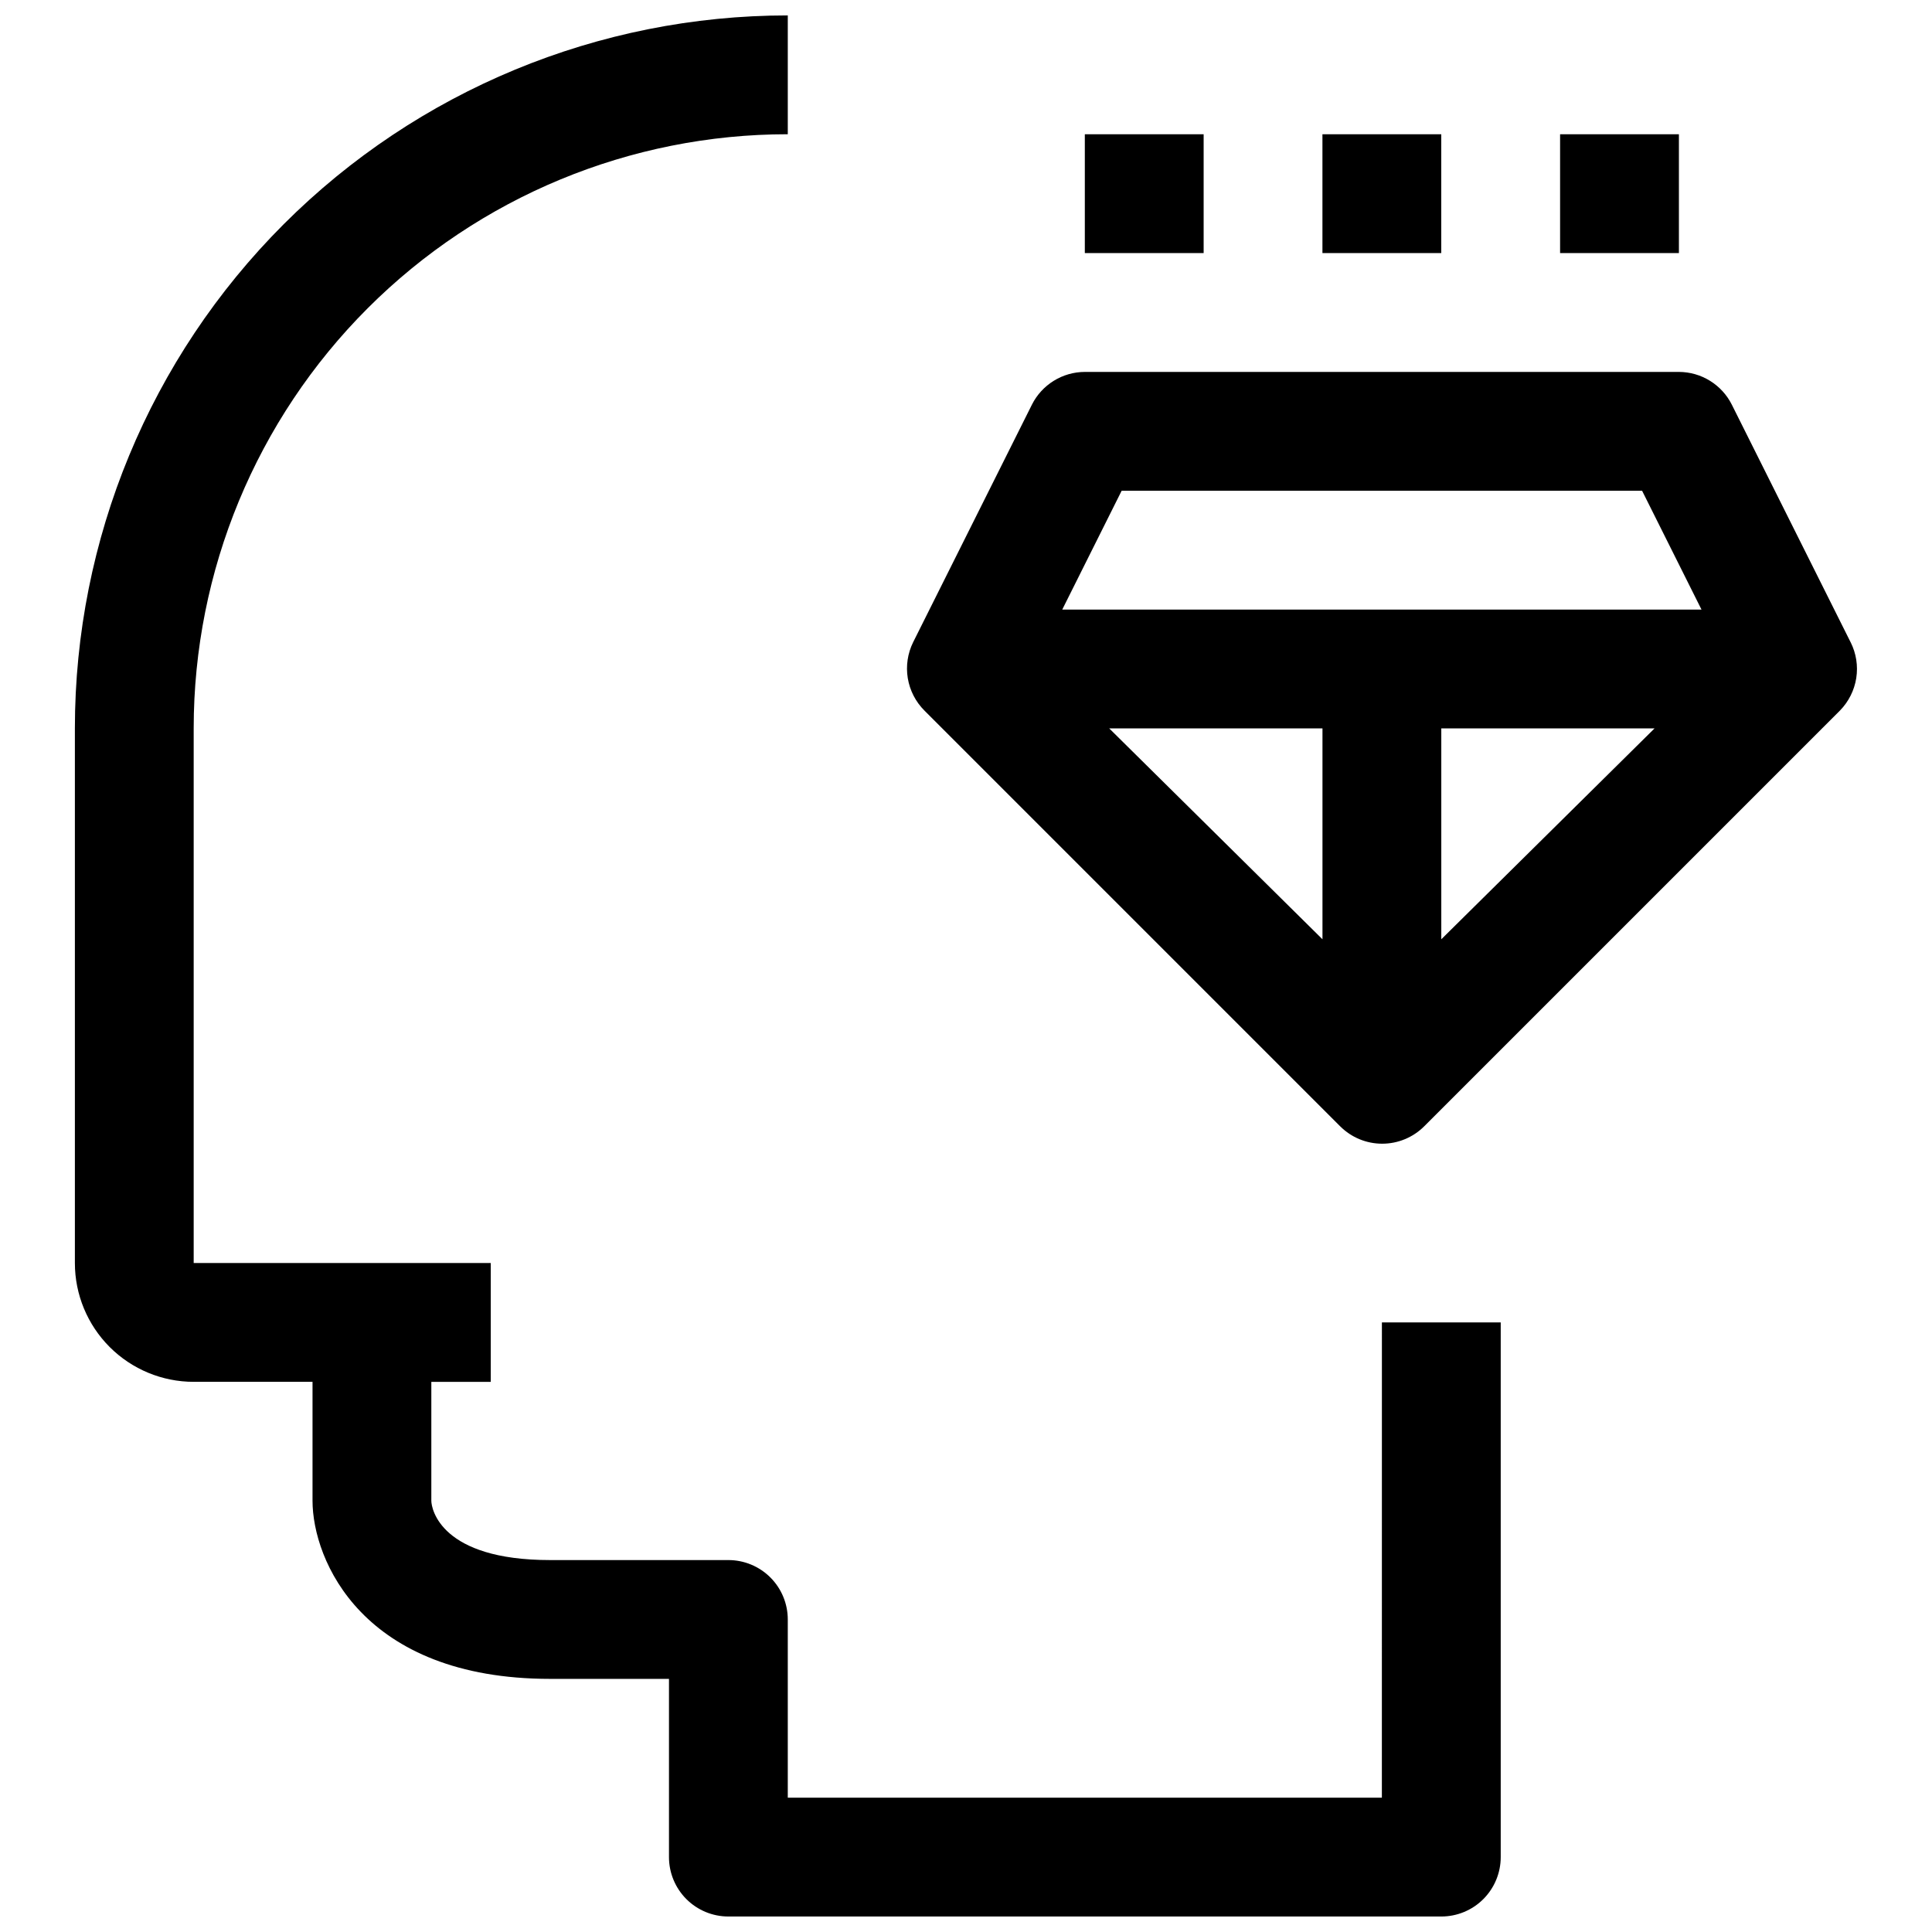
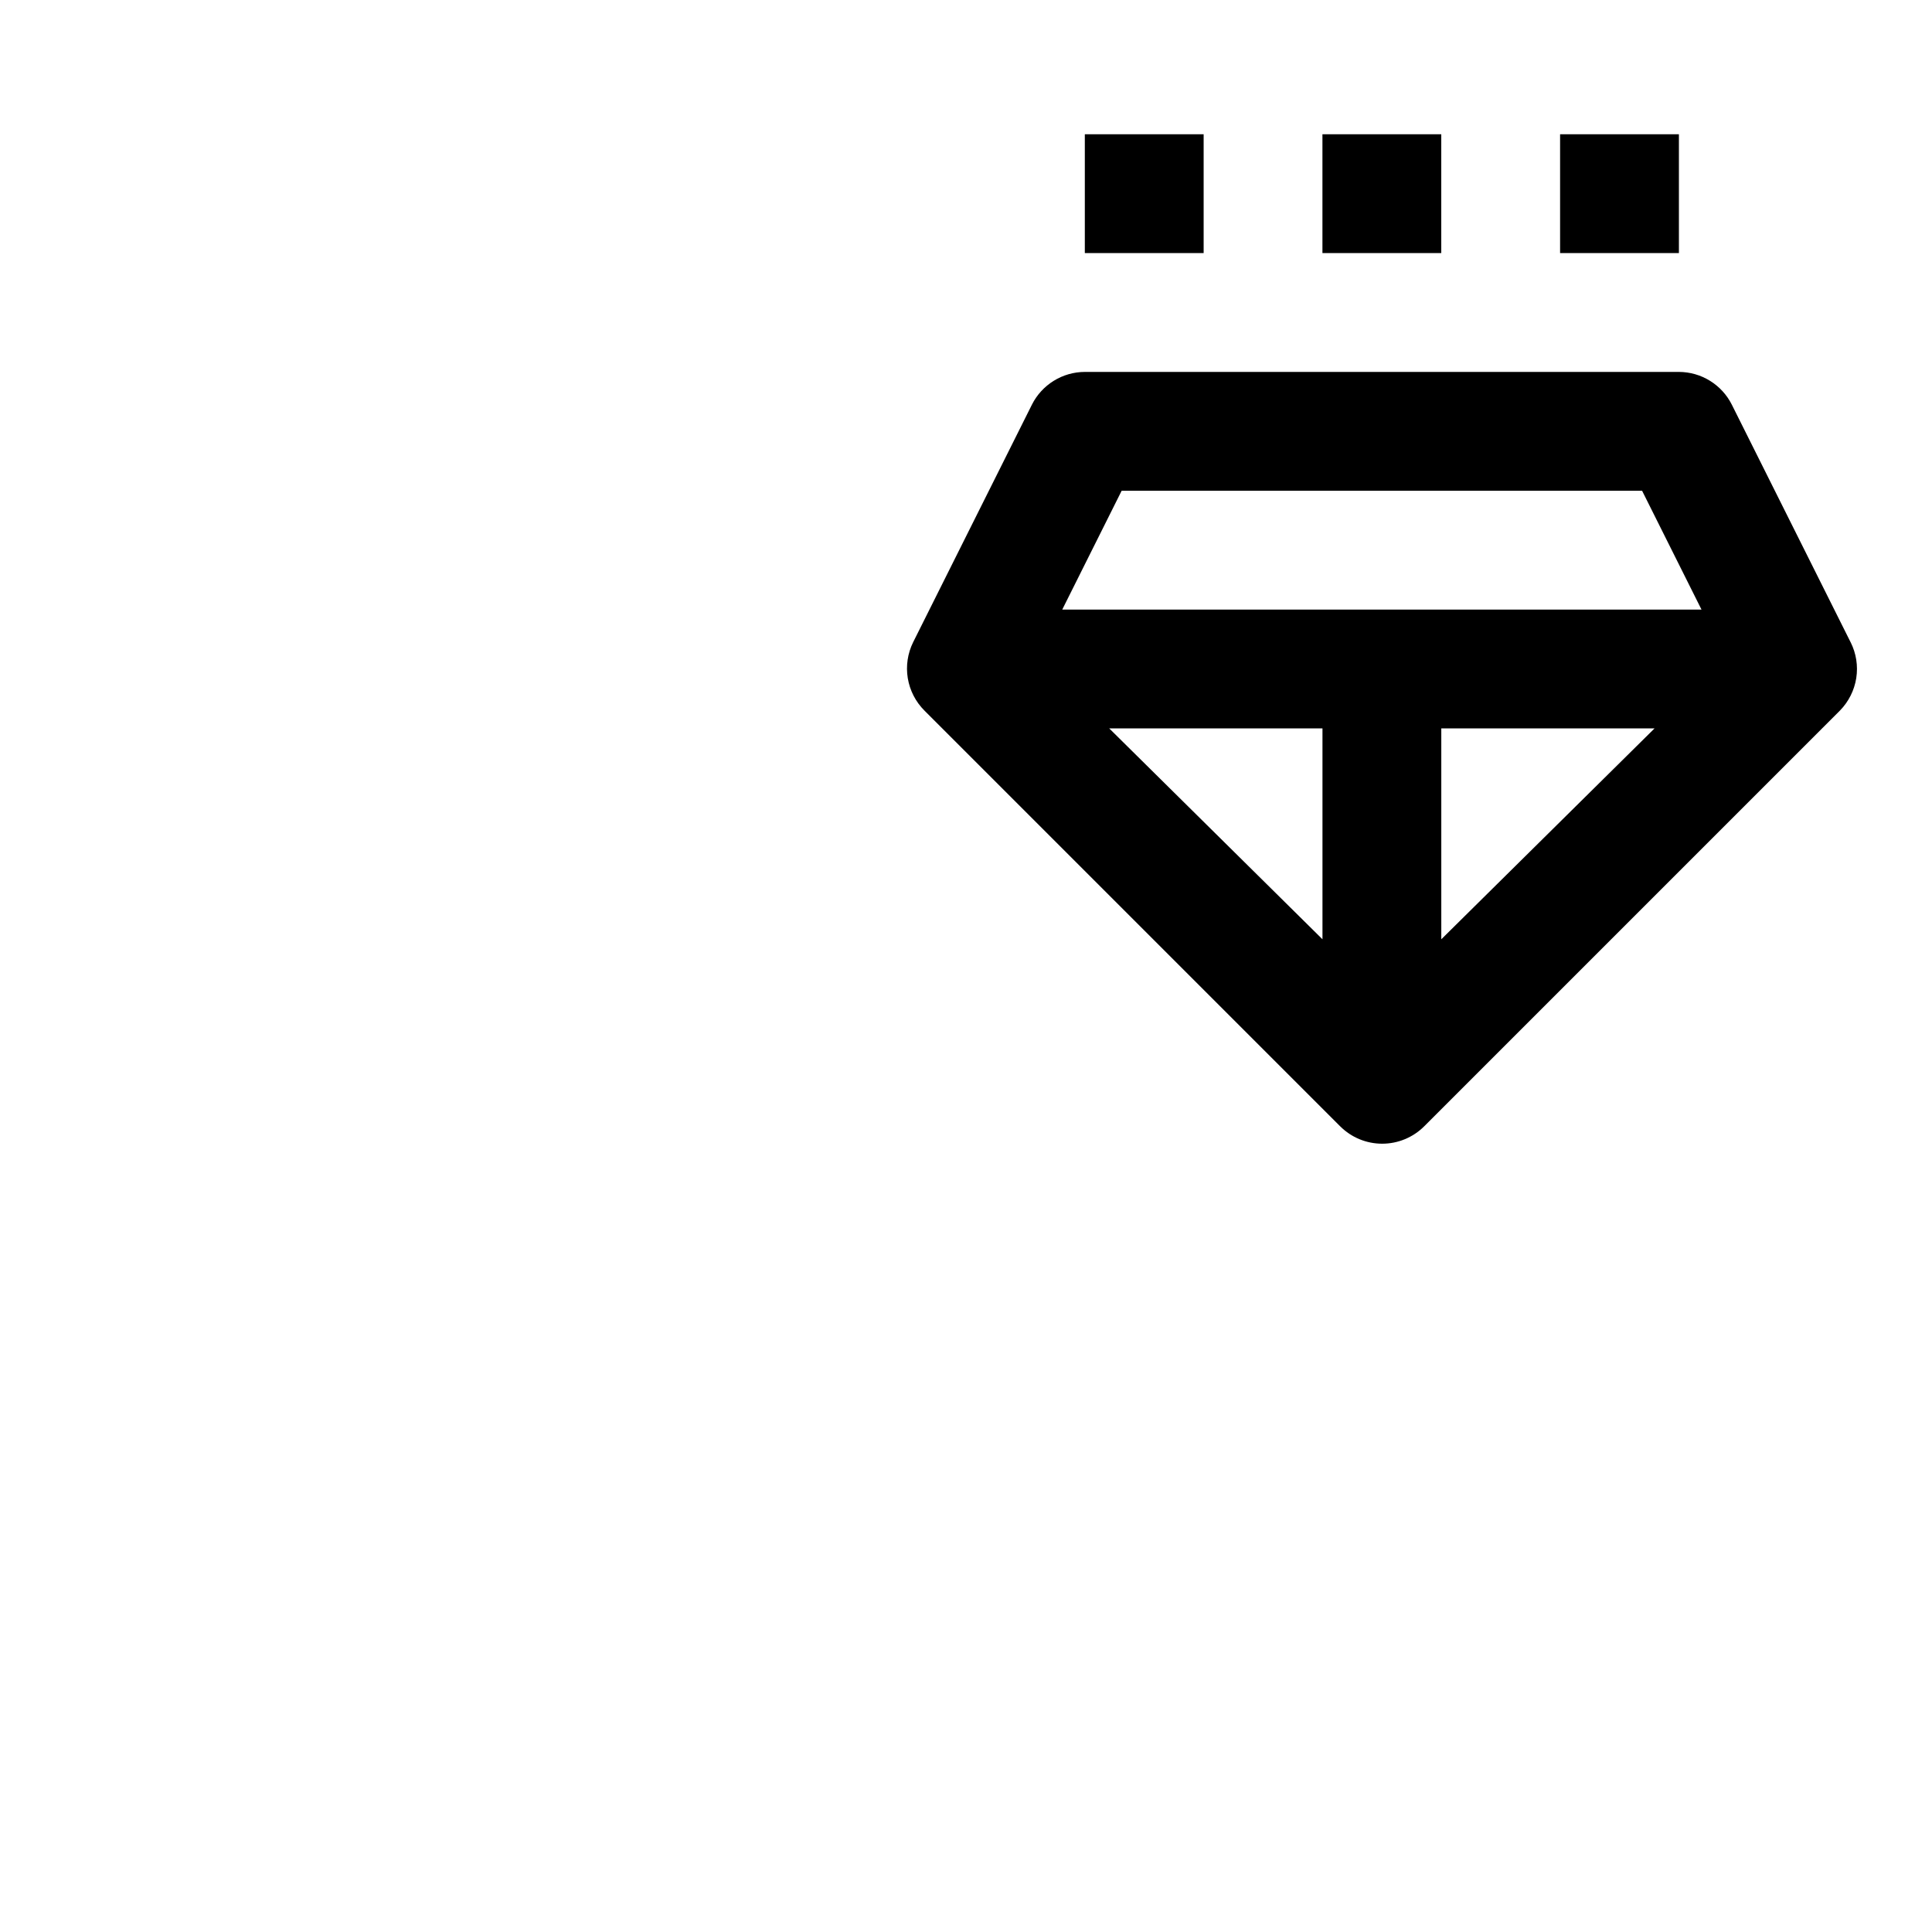
<svg xmlns="http://www.w3.org/2000/svg" width="800px" height="800px" version="1.1" viewBox="144 144 512 512">
  <defs>
    <clipPath id="a">
-       <path d="m163 148.09h379v503.81h-379z" />
-     </clipPath>
+       </clipPath>
  </defs>
  <g clip-path="url(#a)">
-     <path d="m510.21 620.41h-157.44v-47.23c0-4.176-1.656-8.18-4.609-11.133s-6.957-4.613-11.133-4.613h-47.234c-28.969 0-31.488-13.539-31.488-15.742v-31.488h15.746v-31.488h-78.723v-141.7c0-41.758 16.59-81.801 46.113-111.33 29.527-29.527 69.574-46.113 111.33-46.113v-31.488c-50.105 0-98.16 19.906-133.59 55.336-35.43 35.43-55.336 83.484-55.336 133.59v141.7c0 8.352 3.32 16.359 9.223 22.266 5.906 5.906 13.918 9.223 22.266 9.223h31.488v31.488c0 15.742 13.227 47.23 62.977 47.23h31.488v47.234c0 4.176 1.66 8.18 4.613 11.133s6.957 4.609 11.133 4.609h188.93c4.176 0 8.184-1.656 11.133-4.609 2.953-2.953 4.613-6.957 4.613-11.133v-141.7h-31.488z" />
-   </g>
+     </g>
  <path d="m634.43 314.2-31.488-62.977c-1.305-2.598-3.309-4.781-5.781-6.309-2.473-1.531-5.32-2.344-8.23-2.352h-157.44c-2.91 0.008-5.758 0.82-8.23 2.352-2.473 1.527-4.477 3.711-5.785 6.309l-31.488 62.977c-1.453 2.949-1.949 6.285-1.414 9.531 0.539 3.25 2.078 6.246 4.406 8.574l110.21 110.21h0.004c2.949 2.934 6.938 4.578 11.098 4.578s8.148-1.645 11.102-4.578l110.21-110.21c2.301-2.348 3.812-5.352 4.324-8.602 0.508-3.246-0.016-6.57-1.492-9.504zm-139.96 78.719-56.52-55.891h56.52zm31.488 0v-55.891h56.52zm-100.45-87.379 15.742-31.488h137.92l15.742 31.488z" />
  <path d="m494.46 179.58h31.488v31.488h-31.488z" />
  <path d="m557.44 179.58h31.488v31.488h-31.488z" />
  <path d="m431.49 179.58h31.488v31.488h-31.488z" />
</svg>